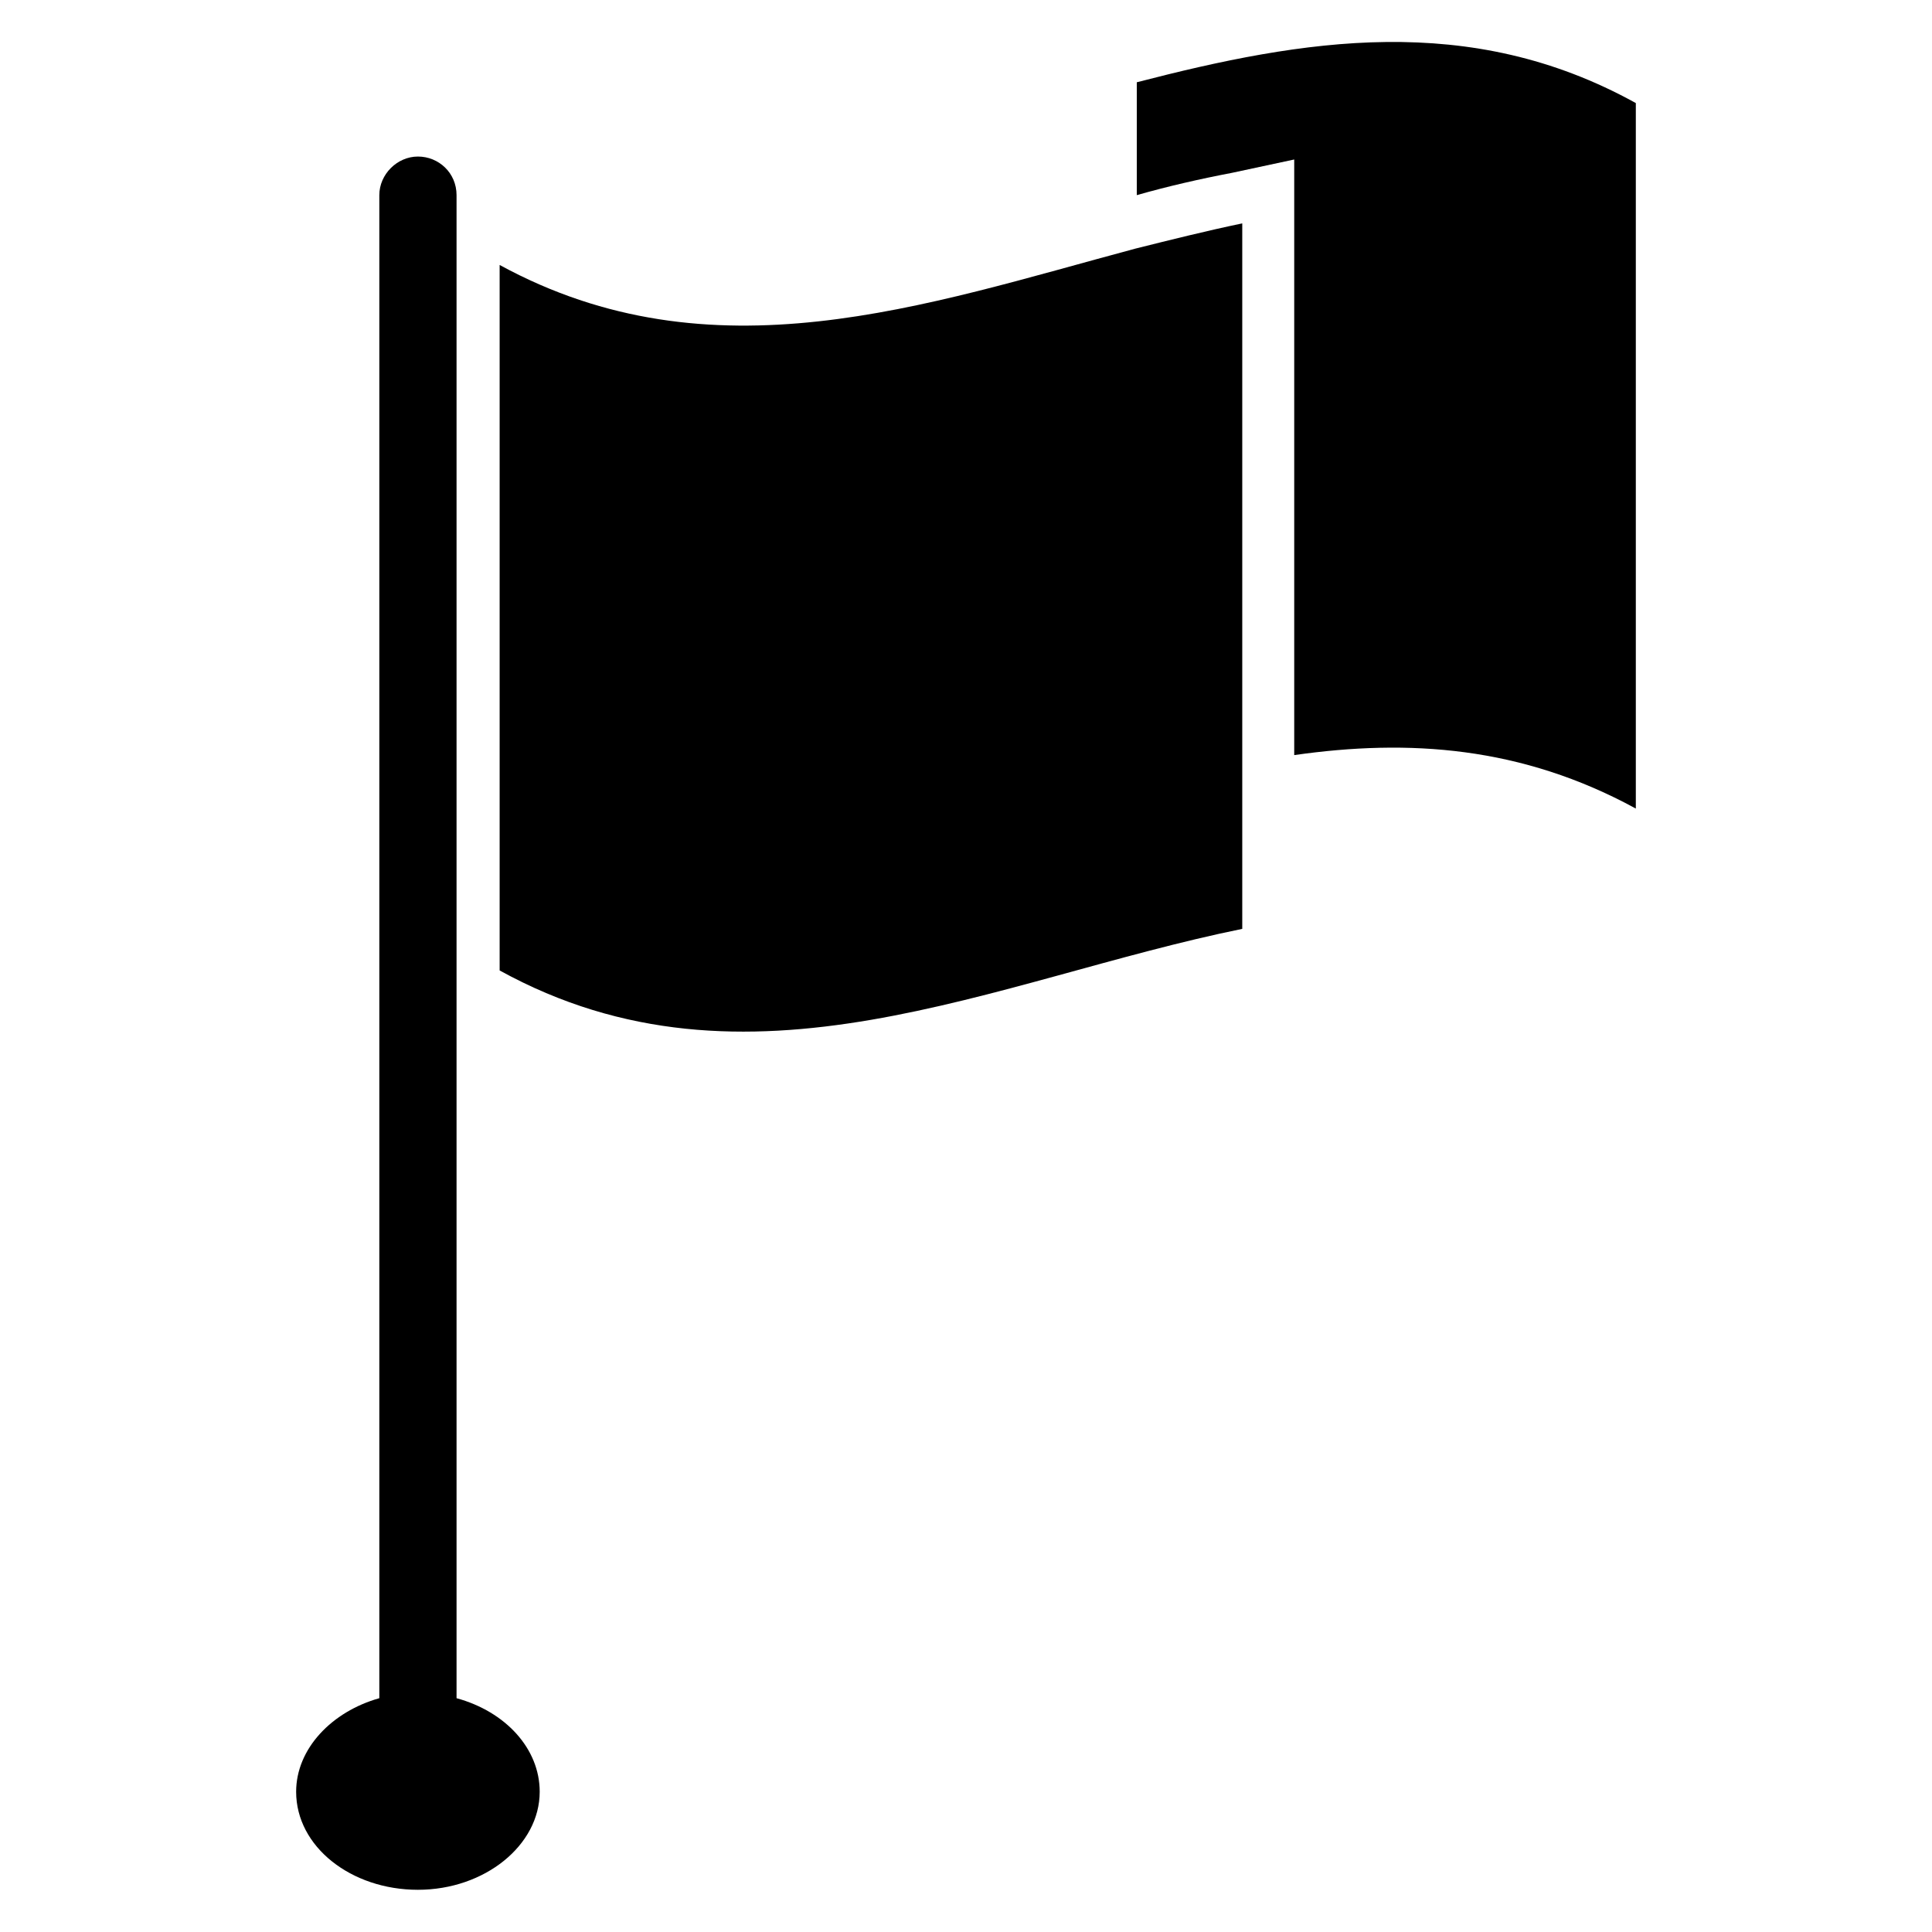
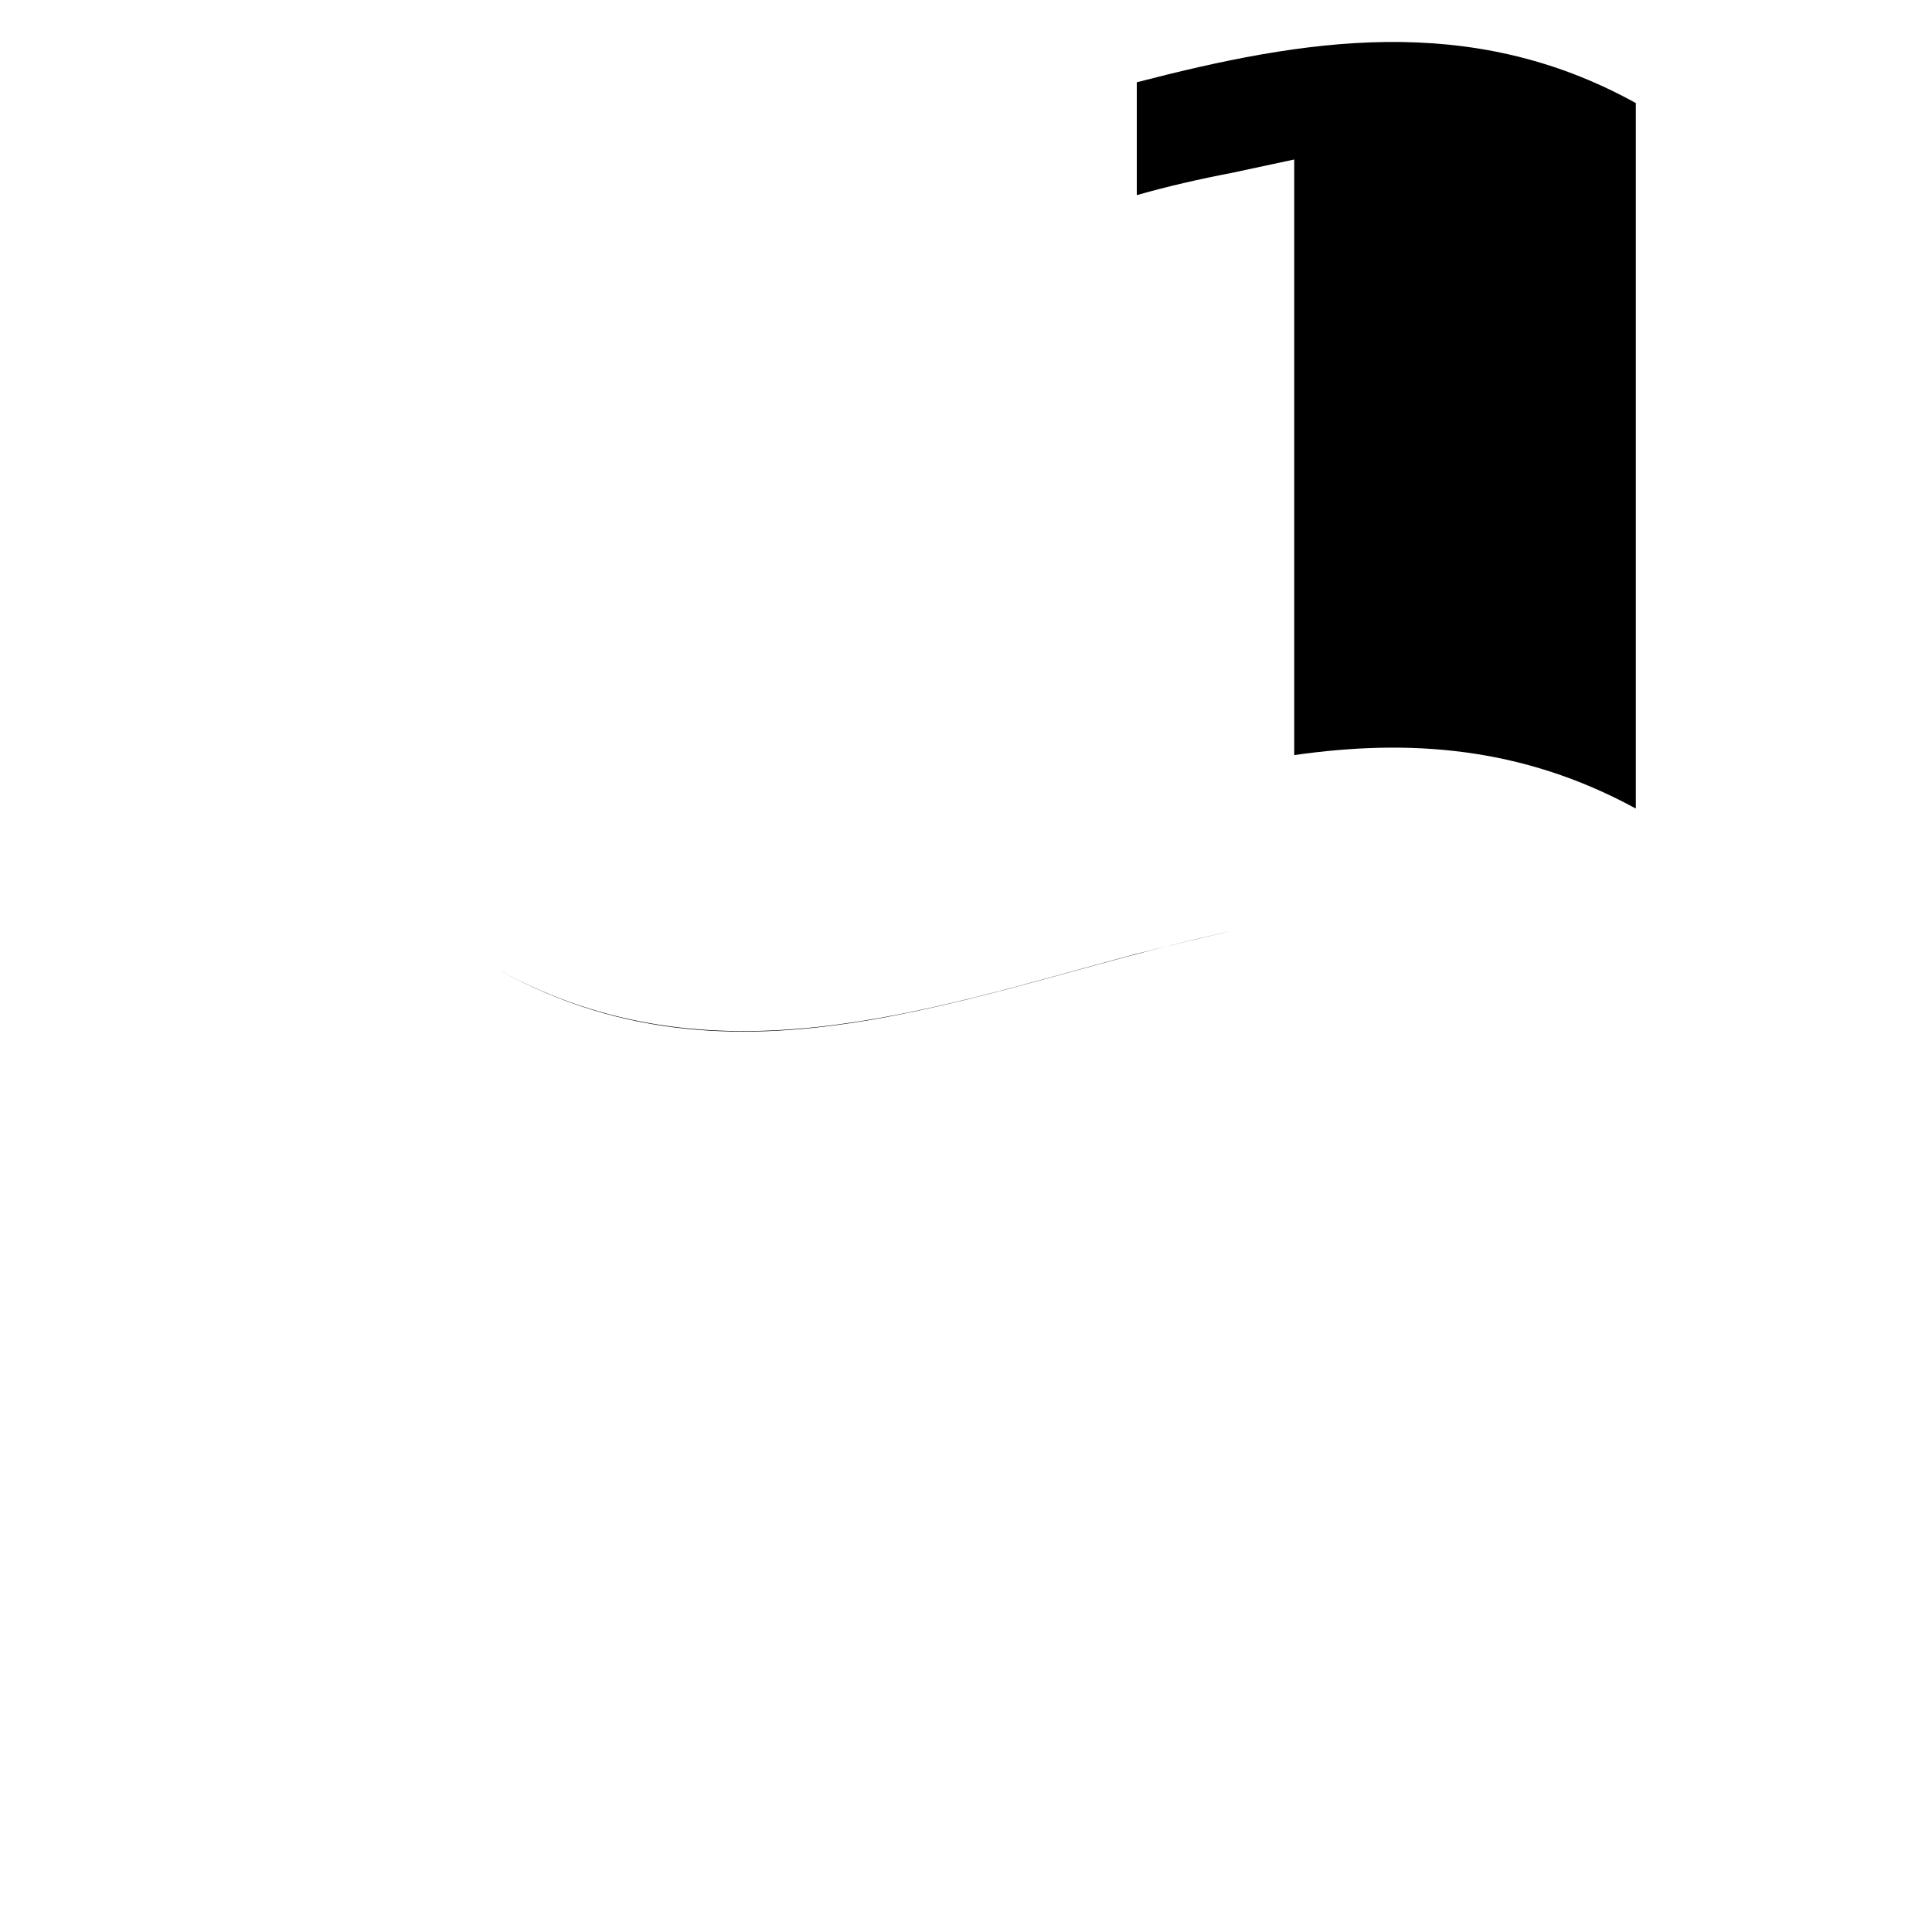
<svg xmlns="http://www.w3.org/2000/svg" fill="#000000" width="800px" height="800px" version="1.1" viewBox="144 144 512 512">
  <g>
-     <path d="m276.41 214.22v186.96c65.73 36.211 131.07 2.363 196.8-11.02v-186.96c-9.445 1.969-18.895 4.328-28.34 6.691-55.891 14.957-112.18 35.027-168.46 4.328z" />
+     <path d="m276.41 214.22v186.96c65.73 36.211 131.07 2.363 196.8-11.02c-9.445 1.969-18.895 4.328-28.34 6.691-55.891 14.957-112.18 35.027-168.46 4.328z" />
    <path d="m445.26 165.8v29.914c8.266-2.363 16.926-4.328 25.191-5.902l16.531-3.543v157.84c30.309-4.328 60.223-2.363 90.527 14.168v-186.96c-44.082-24.402-88.164-16.926-132.25-5.512z" />
-     <path d="m264.99 594.04v-398.32c0-5.902-4.723-10.234-10.234-10.234-5.512 0-10.234 4.723-10.234 10.234v398.32c-12.594 3.543-22.043 13.383-22.043 24.797 0 14.562 14.562 25.977 32.273 25.977 17.711 0 32.273-11.809 32.273-25.977 0.008-11.414-9.047-21.254-22.035-24.797z" />
  </g>
</svg>